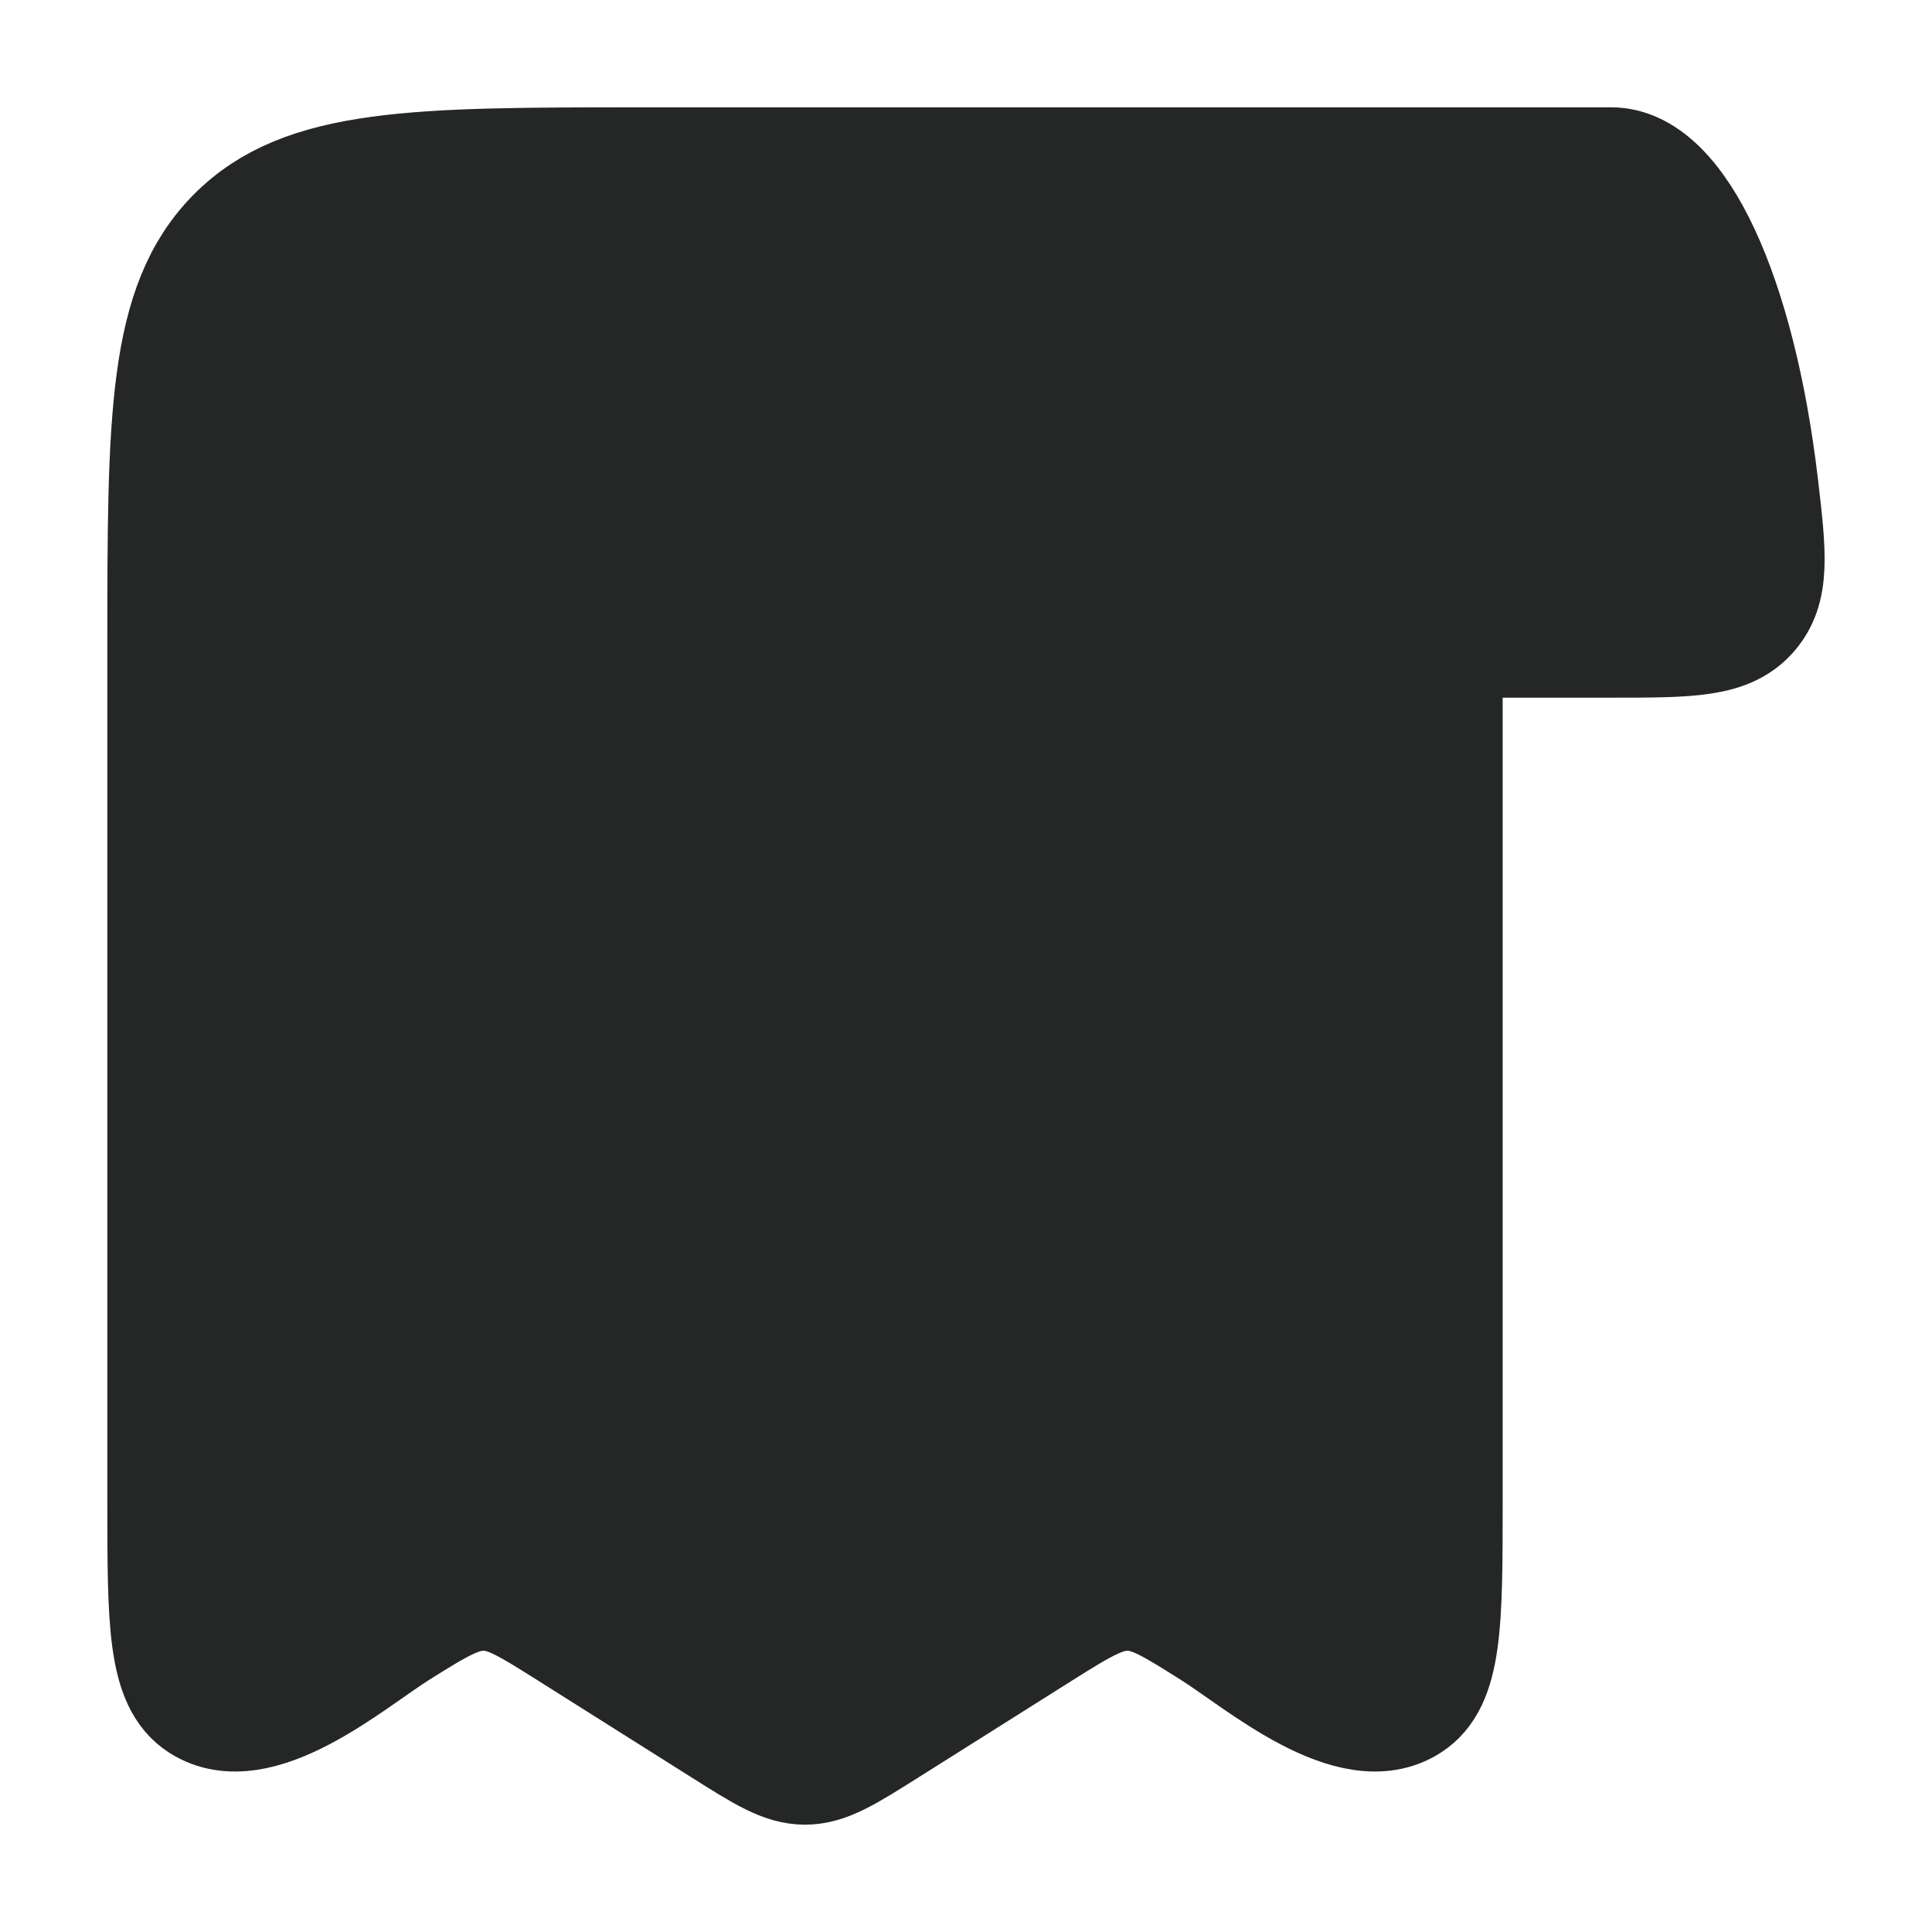
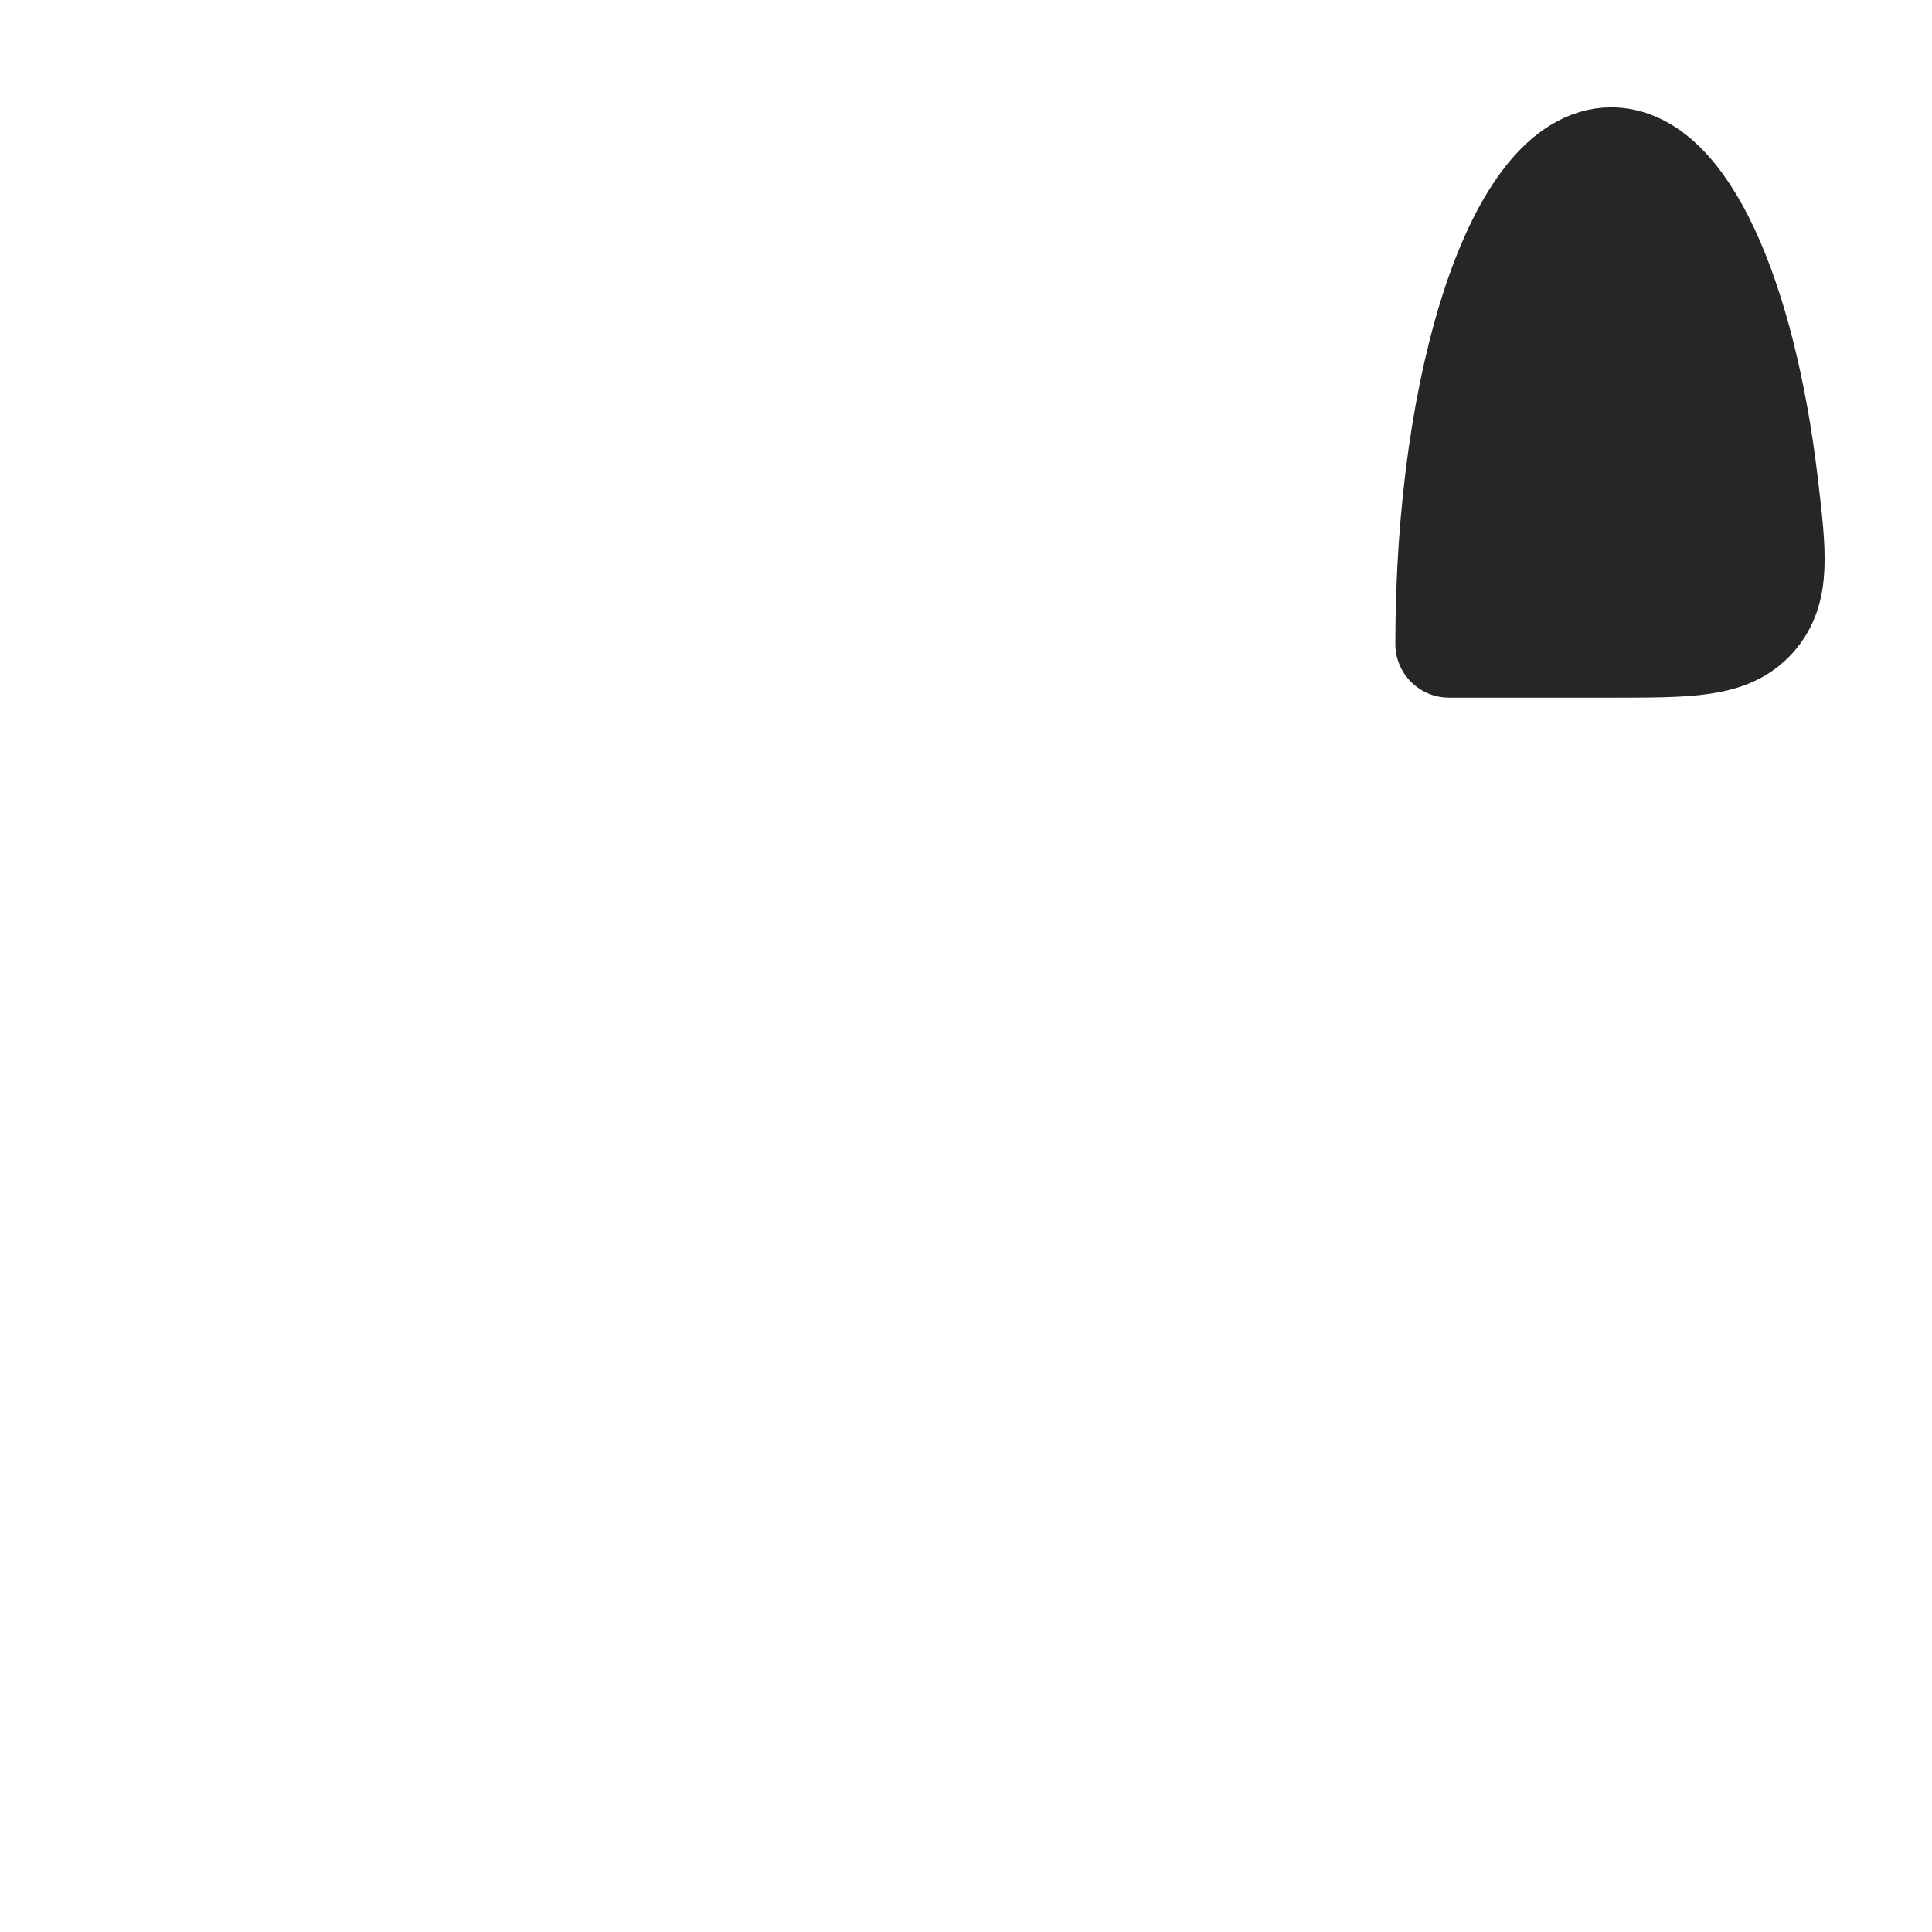
<svg xmlns="http://www.w3.org/2000/svg" width="72" height="72" viewBox="0 0 72 72" fill="none">
  <path d="M60.048 6C56.709 6 54 14.058 54 24H60.048C62.964 24 64.419 24 65.322 22.995C66.222 21.987 66.066 20.661 65.754 18.012C64.92 11.01 62.682 6 60.048 6Z" fill="#252626" stroke="#252626" stroke-width="4" stroke-linecap="round" stroke-linejoin="round" />
-   <path d="M54 24.162V55.938C54 60.471 54 62.739 52.614 63.633C50.349 65.091 46.848 62.031 45.087 60.921C43.632 60.003 42.906 59.547 42.099 59.52C41.226 59.49 40.485 59.931 38.913 60.921L33.18 64.536C31.632 65.511 30.861 66 30 66C29.139 66 28.365 65.511 26.82 64.536L21.09 60.921C19.632 60.003 18.906 59.547 18.099 59.52C17.226 59.49 16.485 59.931 14.913 60.921C13.152 62.031 9.651 65.091 7.383 63.633C6 62.739 6 60.474 6 55.938V24.162C6 15.6 6 11.322 8.637 8.661C11.271 6 15.516 6 24 6H60" fill="#252626" />
-   <path d="M54 24.162V55.938C54 60.471 54 62.739 52.614 63.633C50.349 65.091 46.848 62.031 45.087 60.921C43.632 60.003 42.906 59.547 42.099 59.52C41.226 59.49 40.485 59.931 38.913 60.921L33.18 64.536C31.632 65.511 30.861 66 30 66C29.139 66 28.365 65.511 26.82 64.536L21.09 60.921C19.632 60.003 18.906 59.547 18.099 59.52C17.226 59.49 16.485 59.931 14.913 60.921C13.152 62.031 9.651 65.091 7.383 63.633C6 62.739 6 60.474 6 55.938V24.162C6 15.6 6 11.322 8.637 8.661C11.271 6 15.516 6 24 6H60" stroke="#252626" stroke-width="4" stroke-linecap="round" stroke-linejoin="round" />
-   <path d="M30 24C26.685 24 24 26.016 24 28.5C24 30.984 26.685 33 30 33C33.315 33 36 35.016 36 37.5C36 39.984 33.315 42 30 42M30 24C32.61 24 34.836 25.251 35.658 27L30 24ZM30 24V21V24ZM30 42C27.39 42 25.164 40.749 24.342 39L30 42ZM30 42V45V42Z" fill="#252626" />
-   <path d="M30 24C26.685 24 24 26.016 24 28.5C24 30.984 26.685 33 30 33C33.315 33 36 35.016 36 37.5C36 39.984 33.315 42 30 42M30 24C32.61 24 34.836 25.251 35.658 27M30 24V21M30 42C27.39 42 25.164 40.749 24.342 39M30 42V45" stroke="#252626" stroke-width="4" stroke-linecap="round" stroke-linejoin="round" />
</svg>